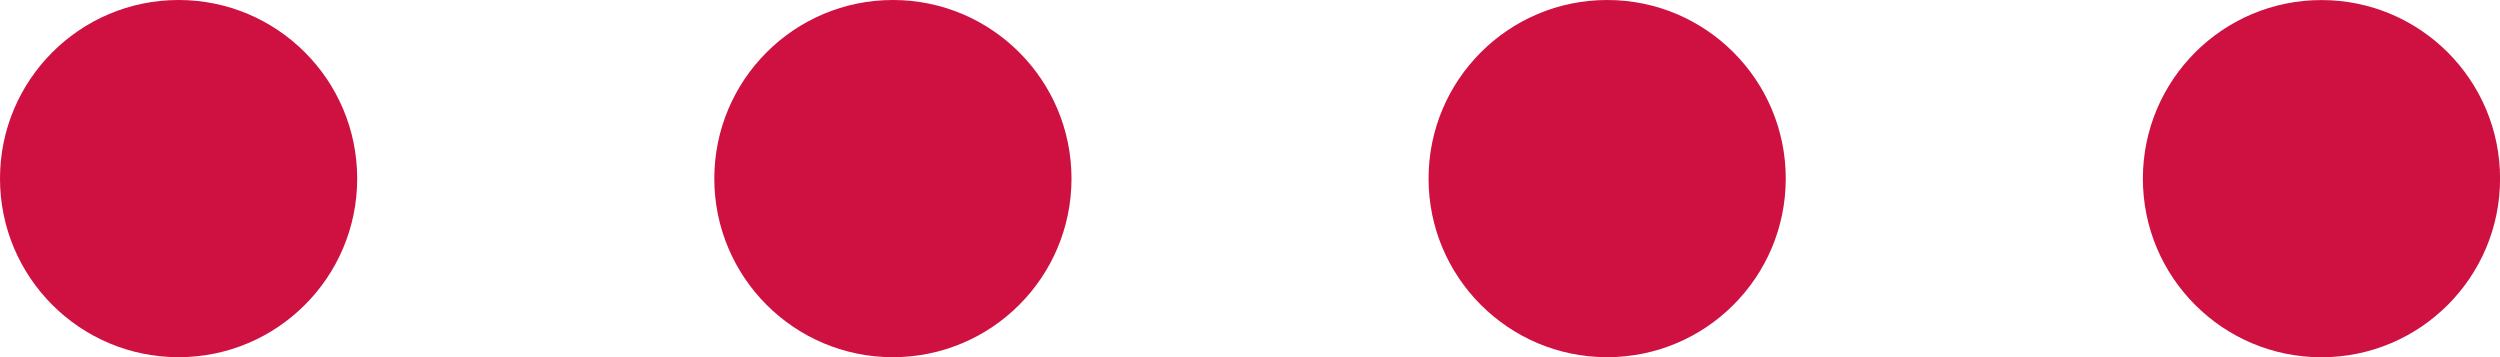
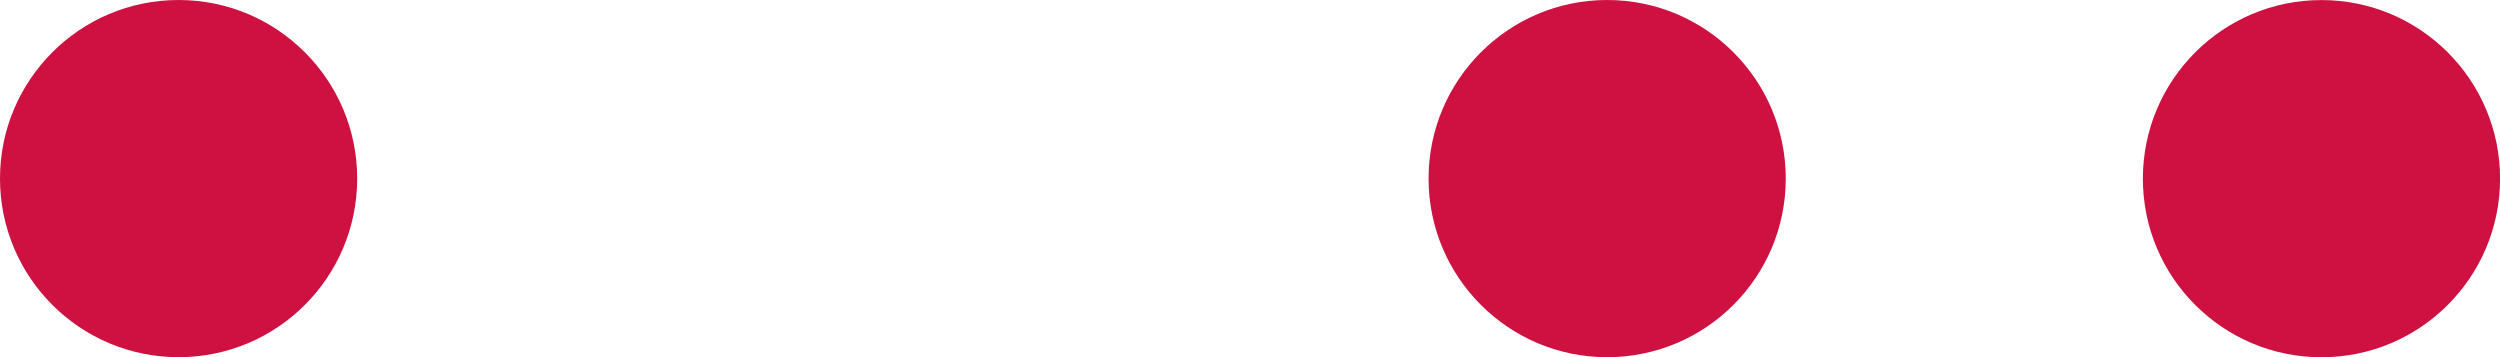
<svg xmlns="http://www.w3.org/2000/svg" width="37.543" height="5.364" viewBox="0 0 37.543 5.364">
  <g id="Group_5843" data-name="Group 5843" transform="translate(0)">
    <circle id="Ellipse_73" data-name="Ellipse 73" cx="2.682" cy="2.682" r="2.682" transform="translate(0 0)" fill="#ce1141" />
-     <circle id="Ellipse_74" data-name="Ellipse 74" cx="2.682" cy="2.682" r="2.682" transform="translate(10.727 0)" fill="#ce1141" />
    <circle id="Ellipse_75" data-name="Ellipse 75" cx="2.682" cy="2.682" r="2.682" transform="translate(21.453 0)" fill="#ce1141" />
    <circle id="Ellipse_76" data-name="Ellipse 76" cx="2.682" cy="2.682" r="2.682" transform="translate(32.18 0.001)" fill="#ce1141" />
  </g>
</svg>